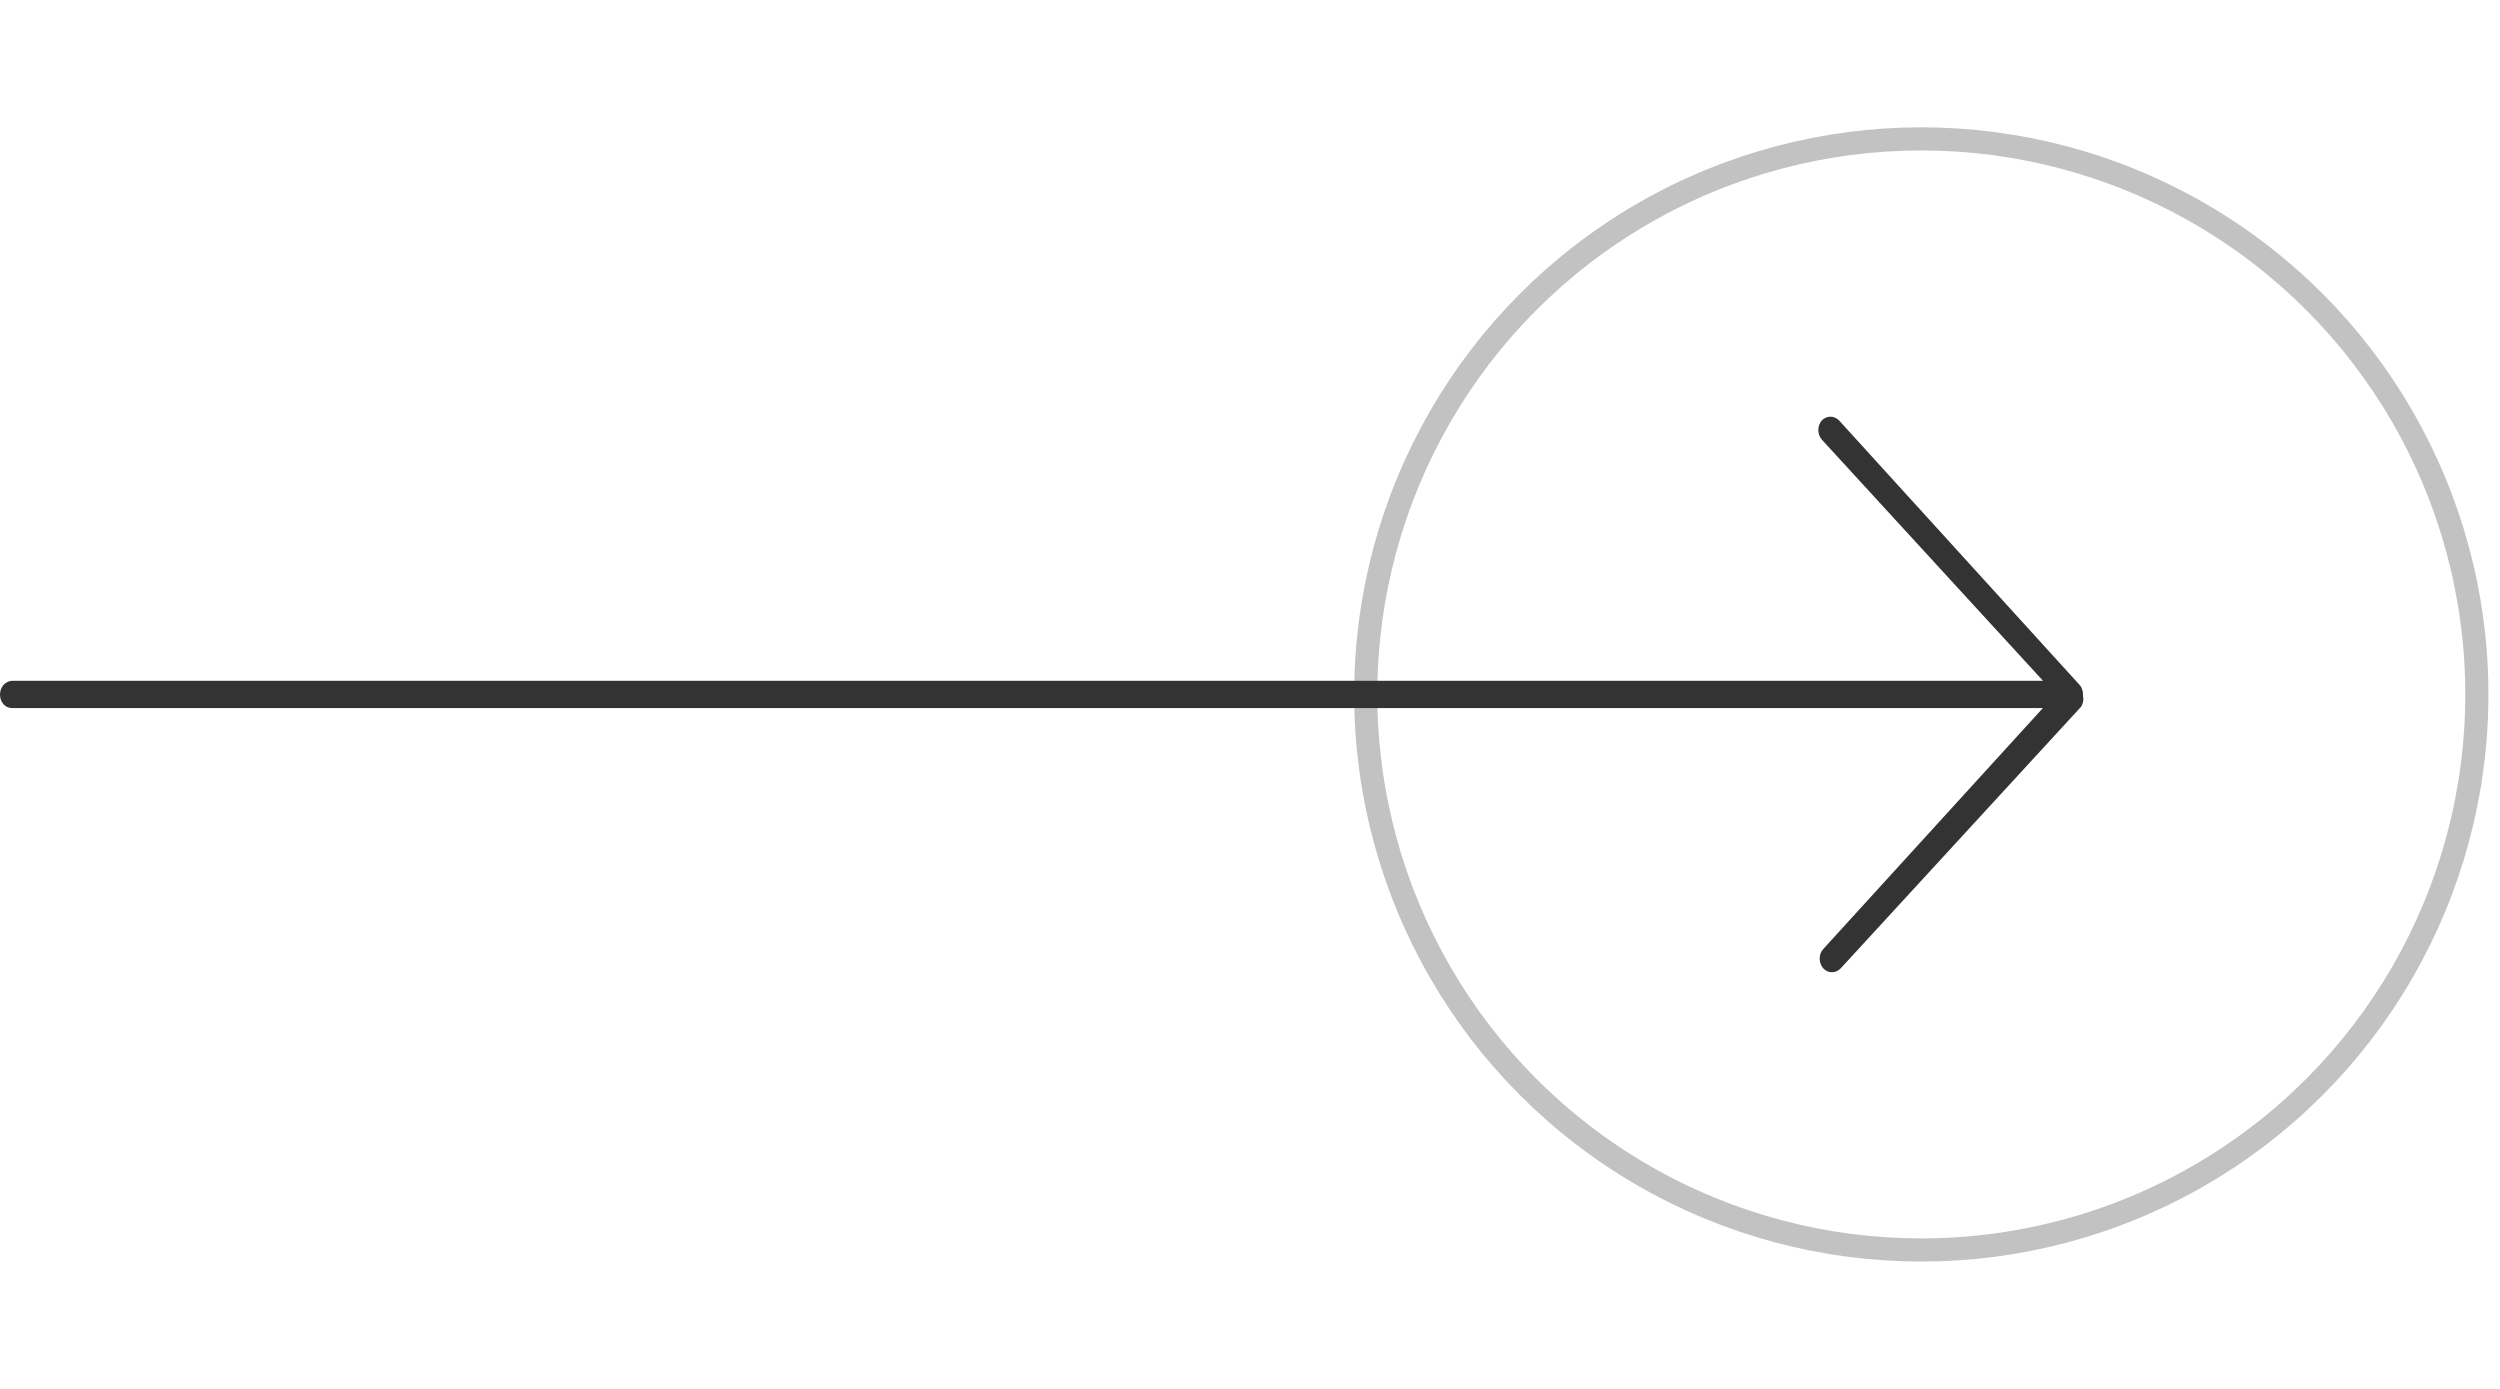
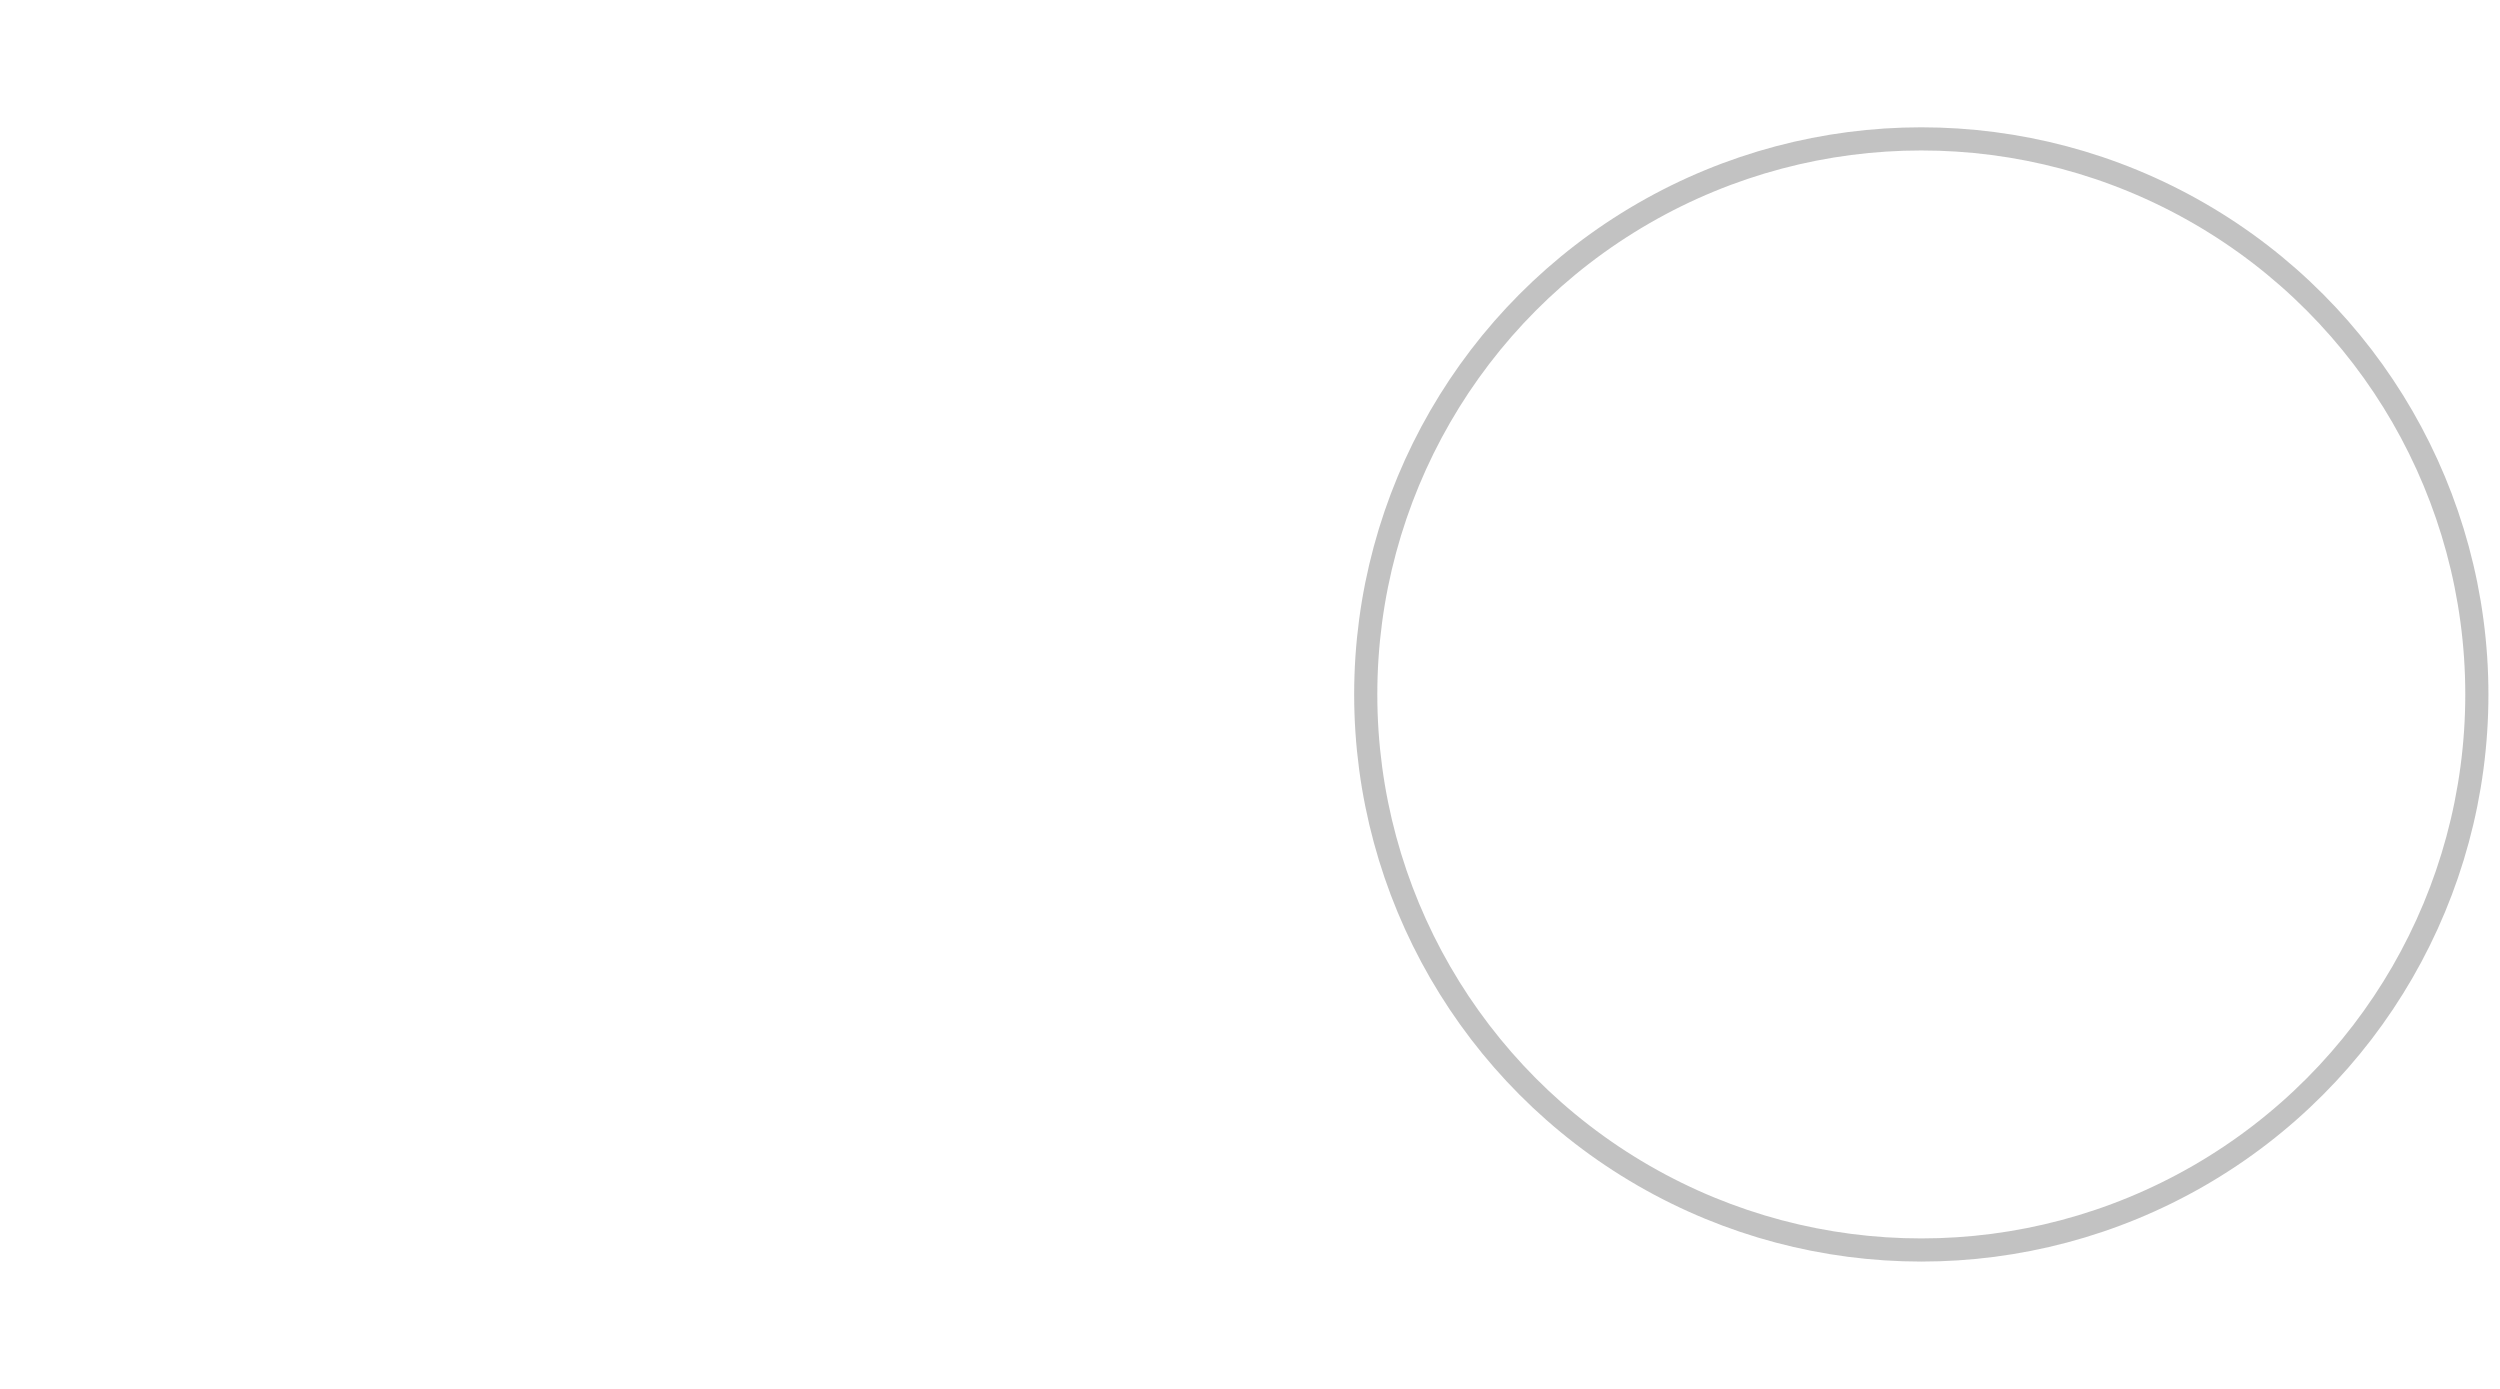
<svg xmlns="http://www.w3.org/2000/svg" width="108" height="60" viewBox="0 0 108 60" fill="none">
  <circle opacity="0.3" cx="83" cy="30" r="24" stroke="#333333" strokeWidth="2" />
-   <path d="M78.61 41.411C78.611 41.568 78.666 41.718 78.764 41.831C78.814 41.886 78.874 41.929 78.939 41.958C79.005 41.987 79.075 42.001 79.146 42C79.285 41.997 79.419 41.937 79.52 41.831L89.911 30.522C89.945 30.463 89.97 30.399 89.985 30.331C90.005 30.247 90.005 30.158 89.985 30.073L89.985 29.985C89.985 29.912 89.971 29.839 89.945 29.772C89.924 29.702 89.887 29.638 89.838 29.588L79.453 18.169C79.402 18.117 79.344 18.074 79.279 18.044C79.213 18.015 79.143 18 79.072 18C79.003 18 78.935 18.015 78.871 18.044C78.806 18.073 78.747 18.115 78.697 18.169C78.604 18.281 78.552 18.426 78.552 18.578C78.552 18.729 78.604 18.875 78.697 18.986L88.259 29.411L0.52 29.411C0.45 29.413 0.38 29.43 0.316 29.462C0.252 29.493 0.194 29.539 0.145 29.595C0.052 29.708 1.4483e-07 29.855 1.43011e-07 30.007C1.41193e-07 30.16 0.052 30.307 0.145 30.419C0.195 30.473 0.253 30.516 0.317 30.545C0.382 30.574 0.451 30.589 0.52 30.589L88.252 30.589L78.764 40.999C78.715 41.053 78.676 41.118 78.65 41.188C78.624 41.259 78.61 41.335 78.61 41.411Z" fill="#333333" />
</svg>